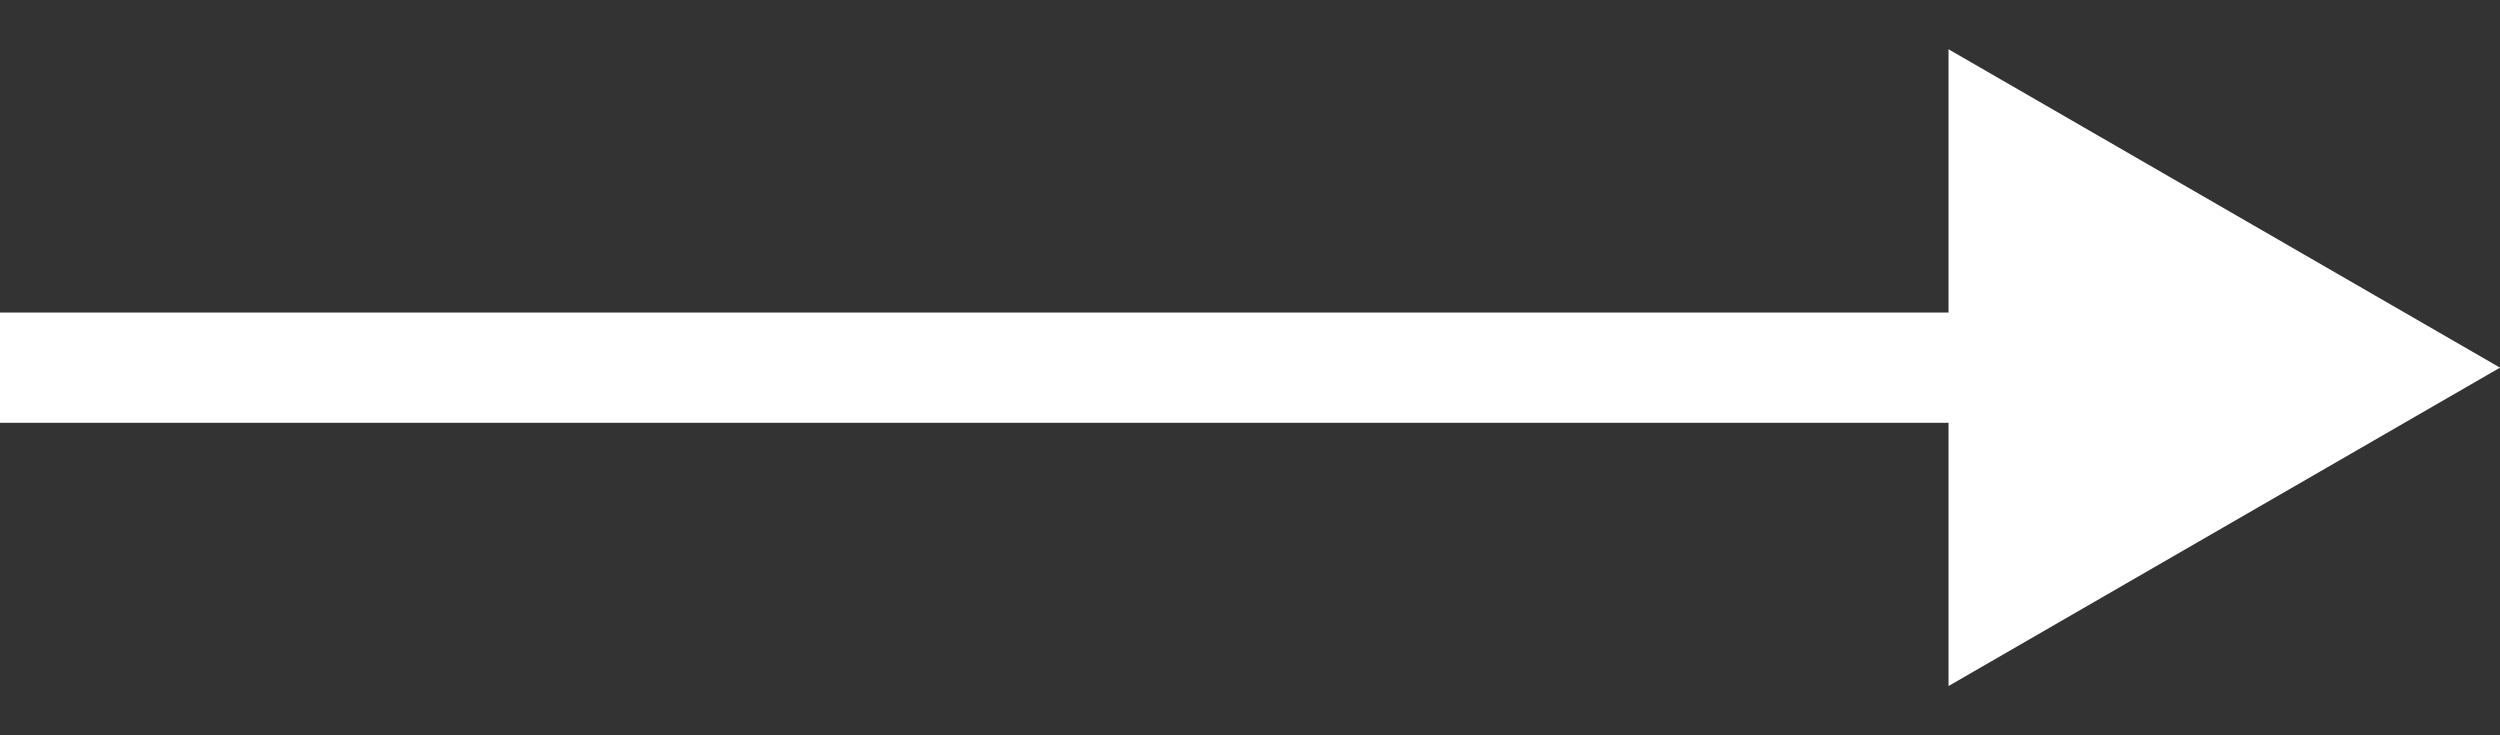
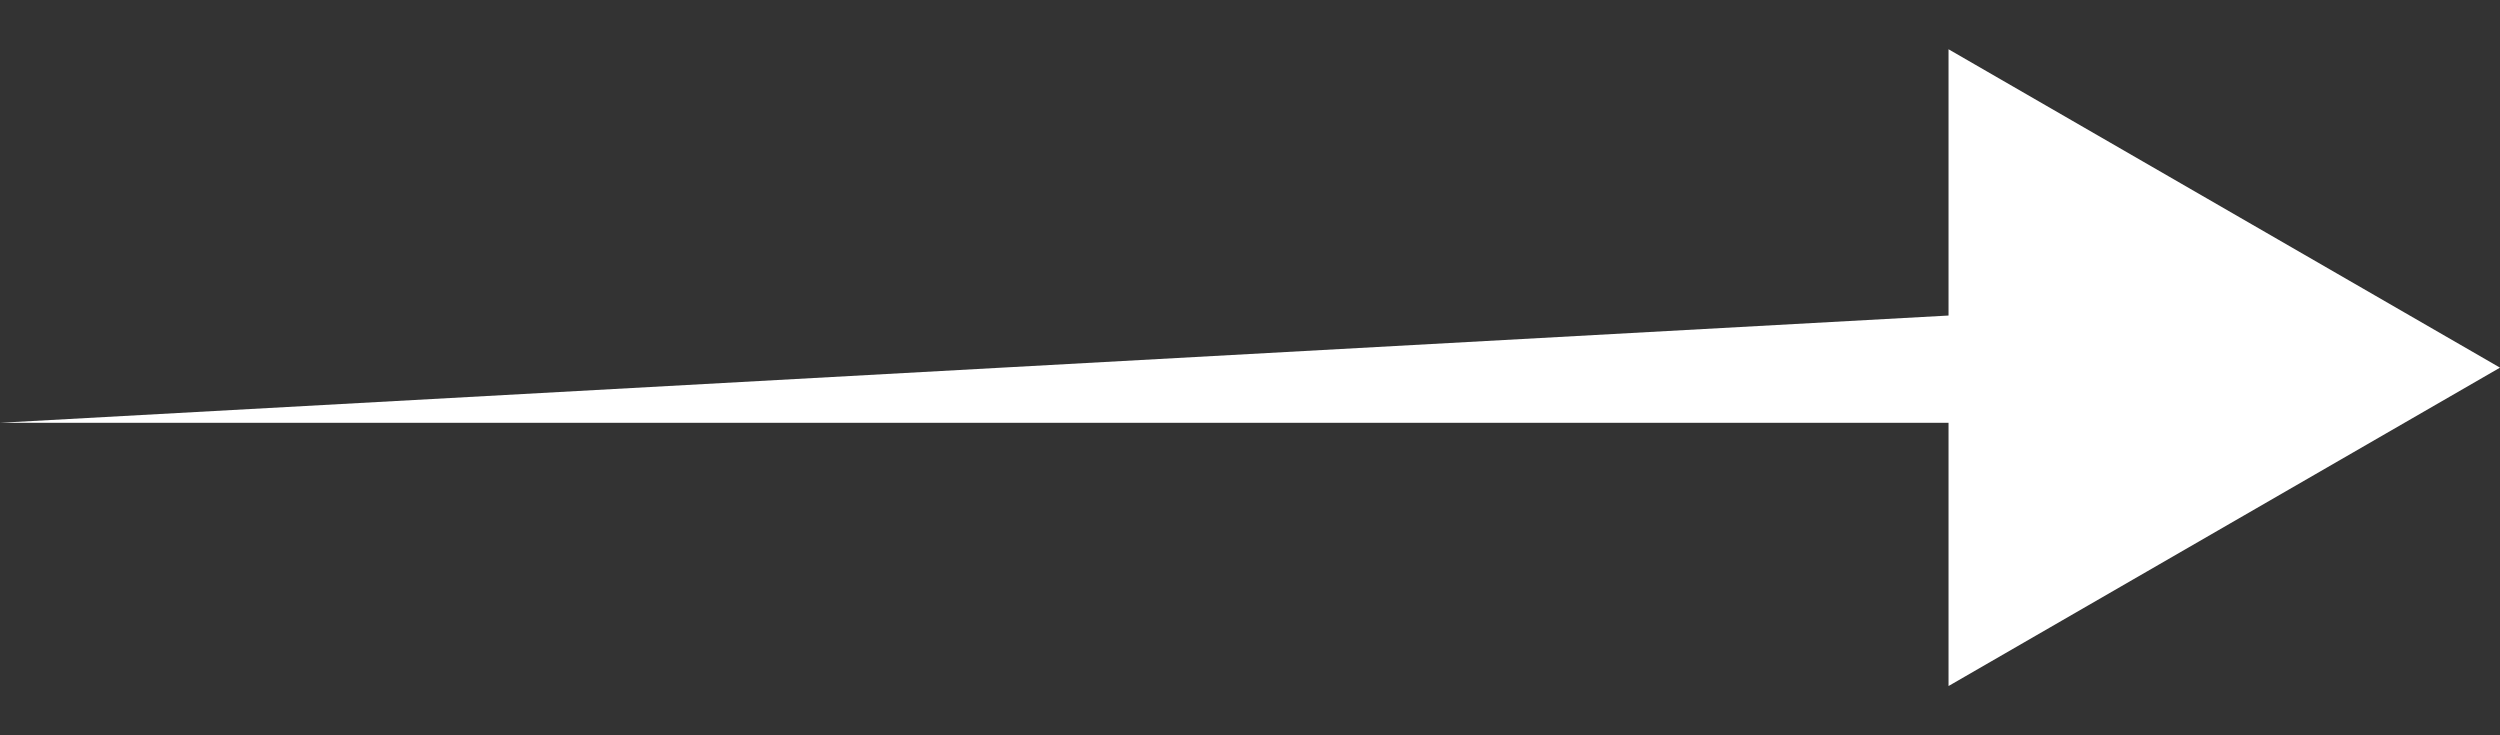
<svg xmlns="http://www.w3.org/2000/svg" width="34" height="10" viewBox="0 0 34 10" fill="none">
  <rect x="0" y="0" width="34" height="10" fill="#333333" stroke="none" />
-   <path d="M34 5L26.5 0.67V9.33L34 5ZM0 5.75L27.25 5.75V4.25L0 4.25L0 5.75Z" fill="white" />
+   <path d="M34 5L26.5 0.67V9.33L34 5ZM0 5.75L27.25 5.75V4.25L0 5.75Z" fill="white" />
</svg>